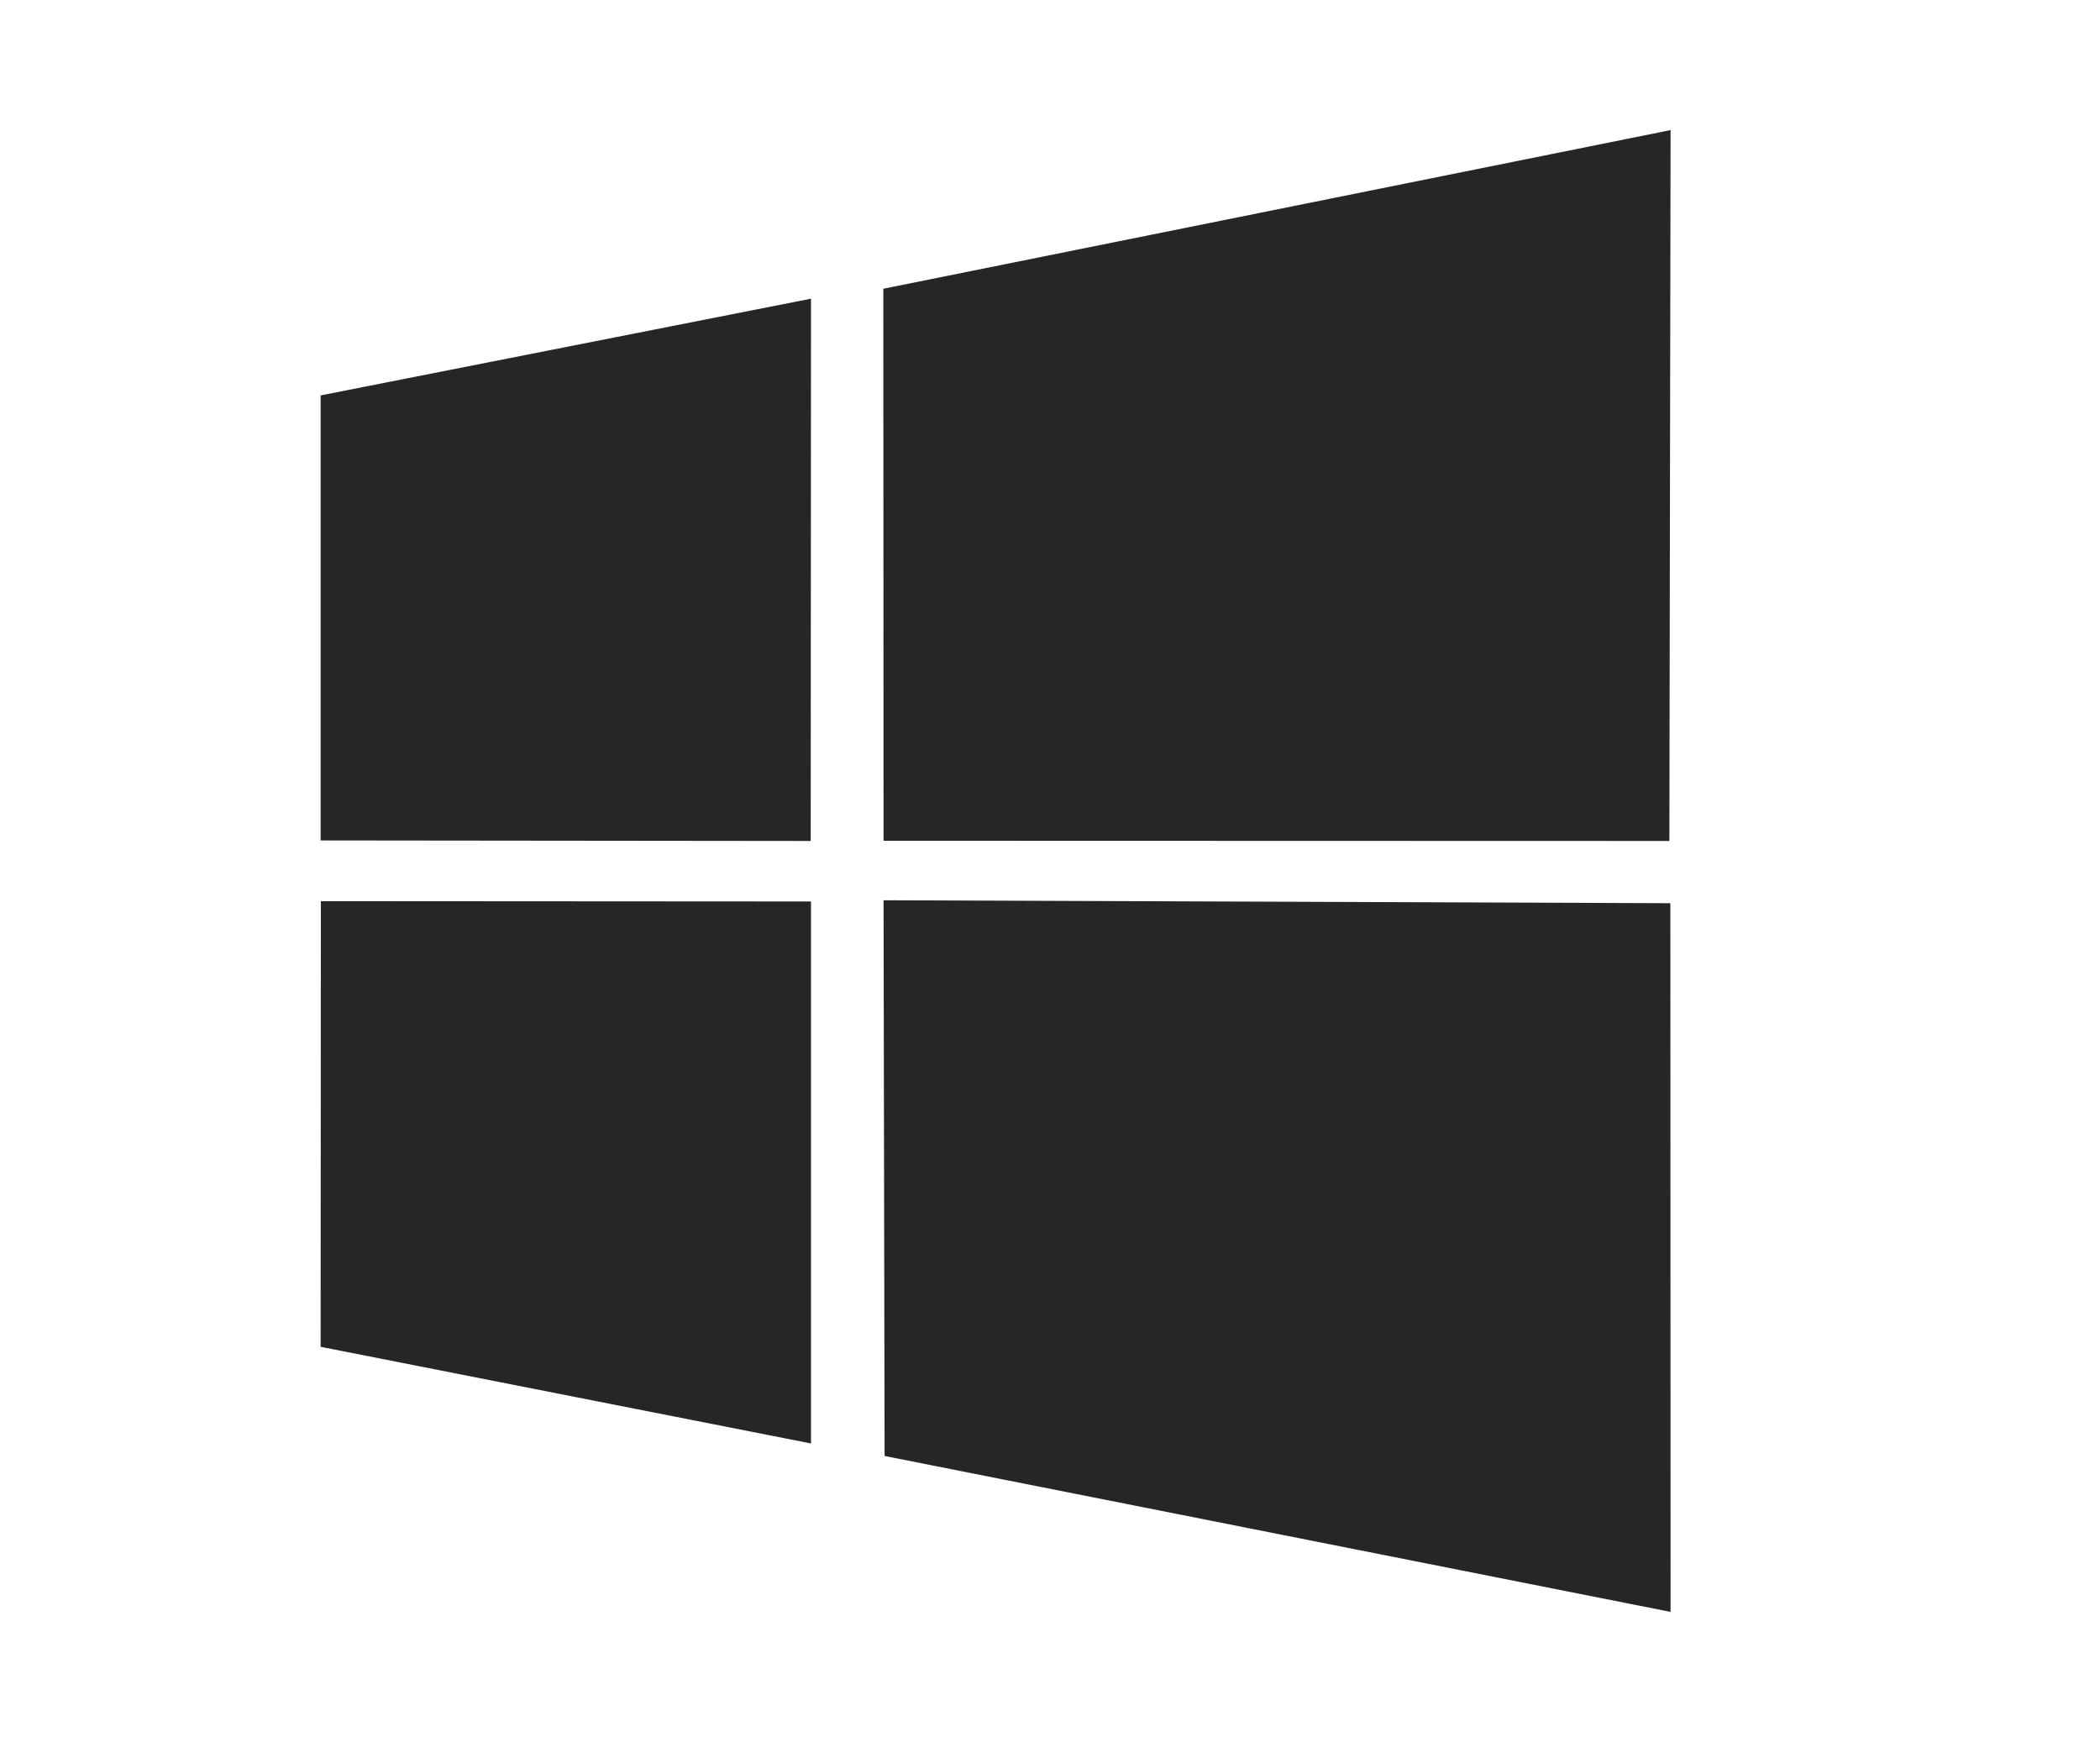
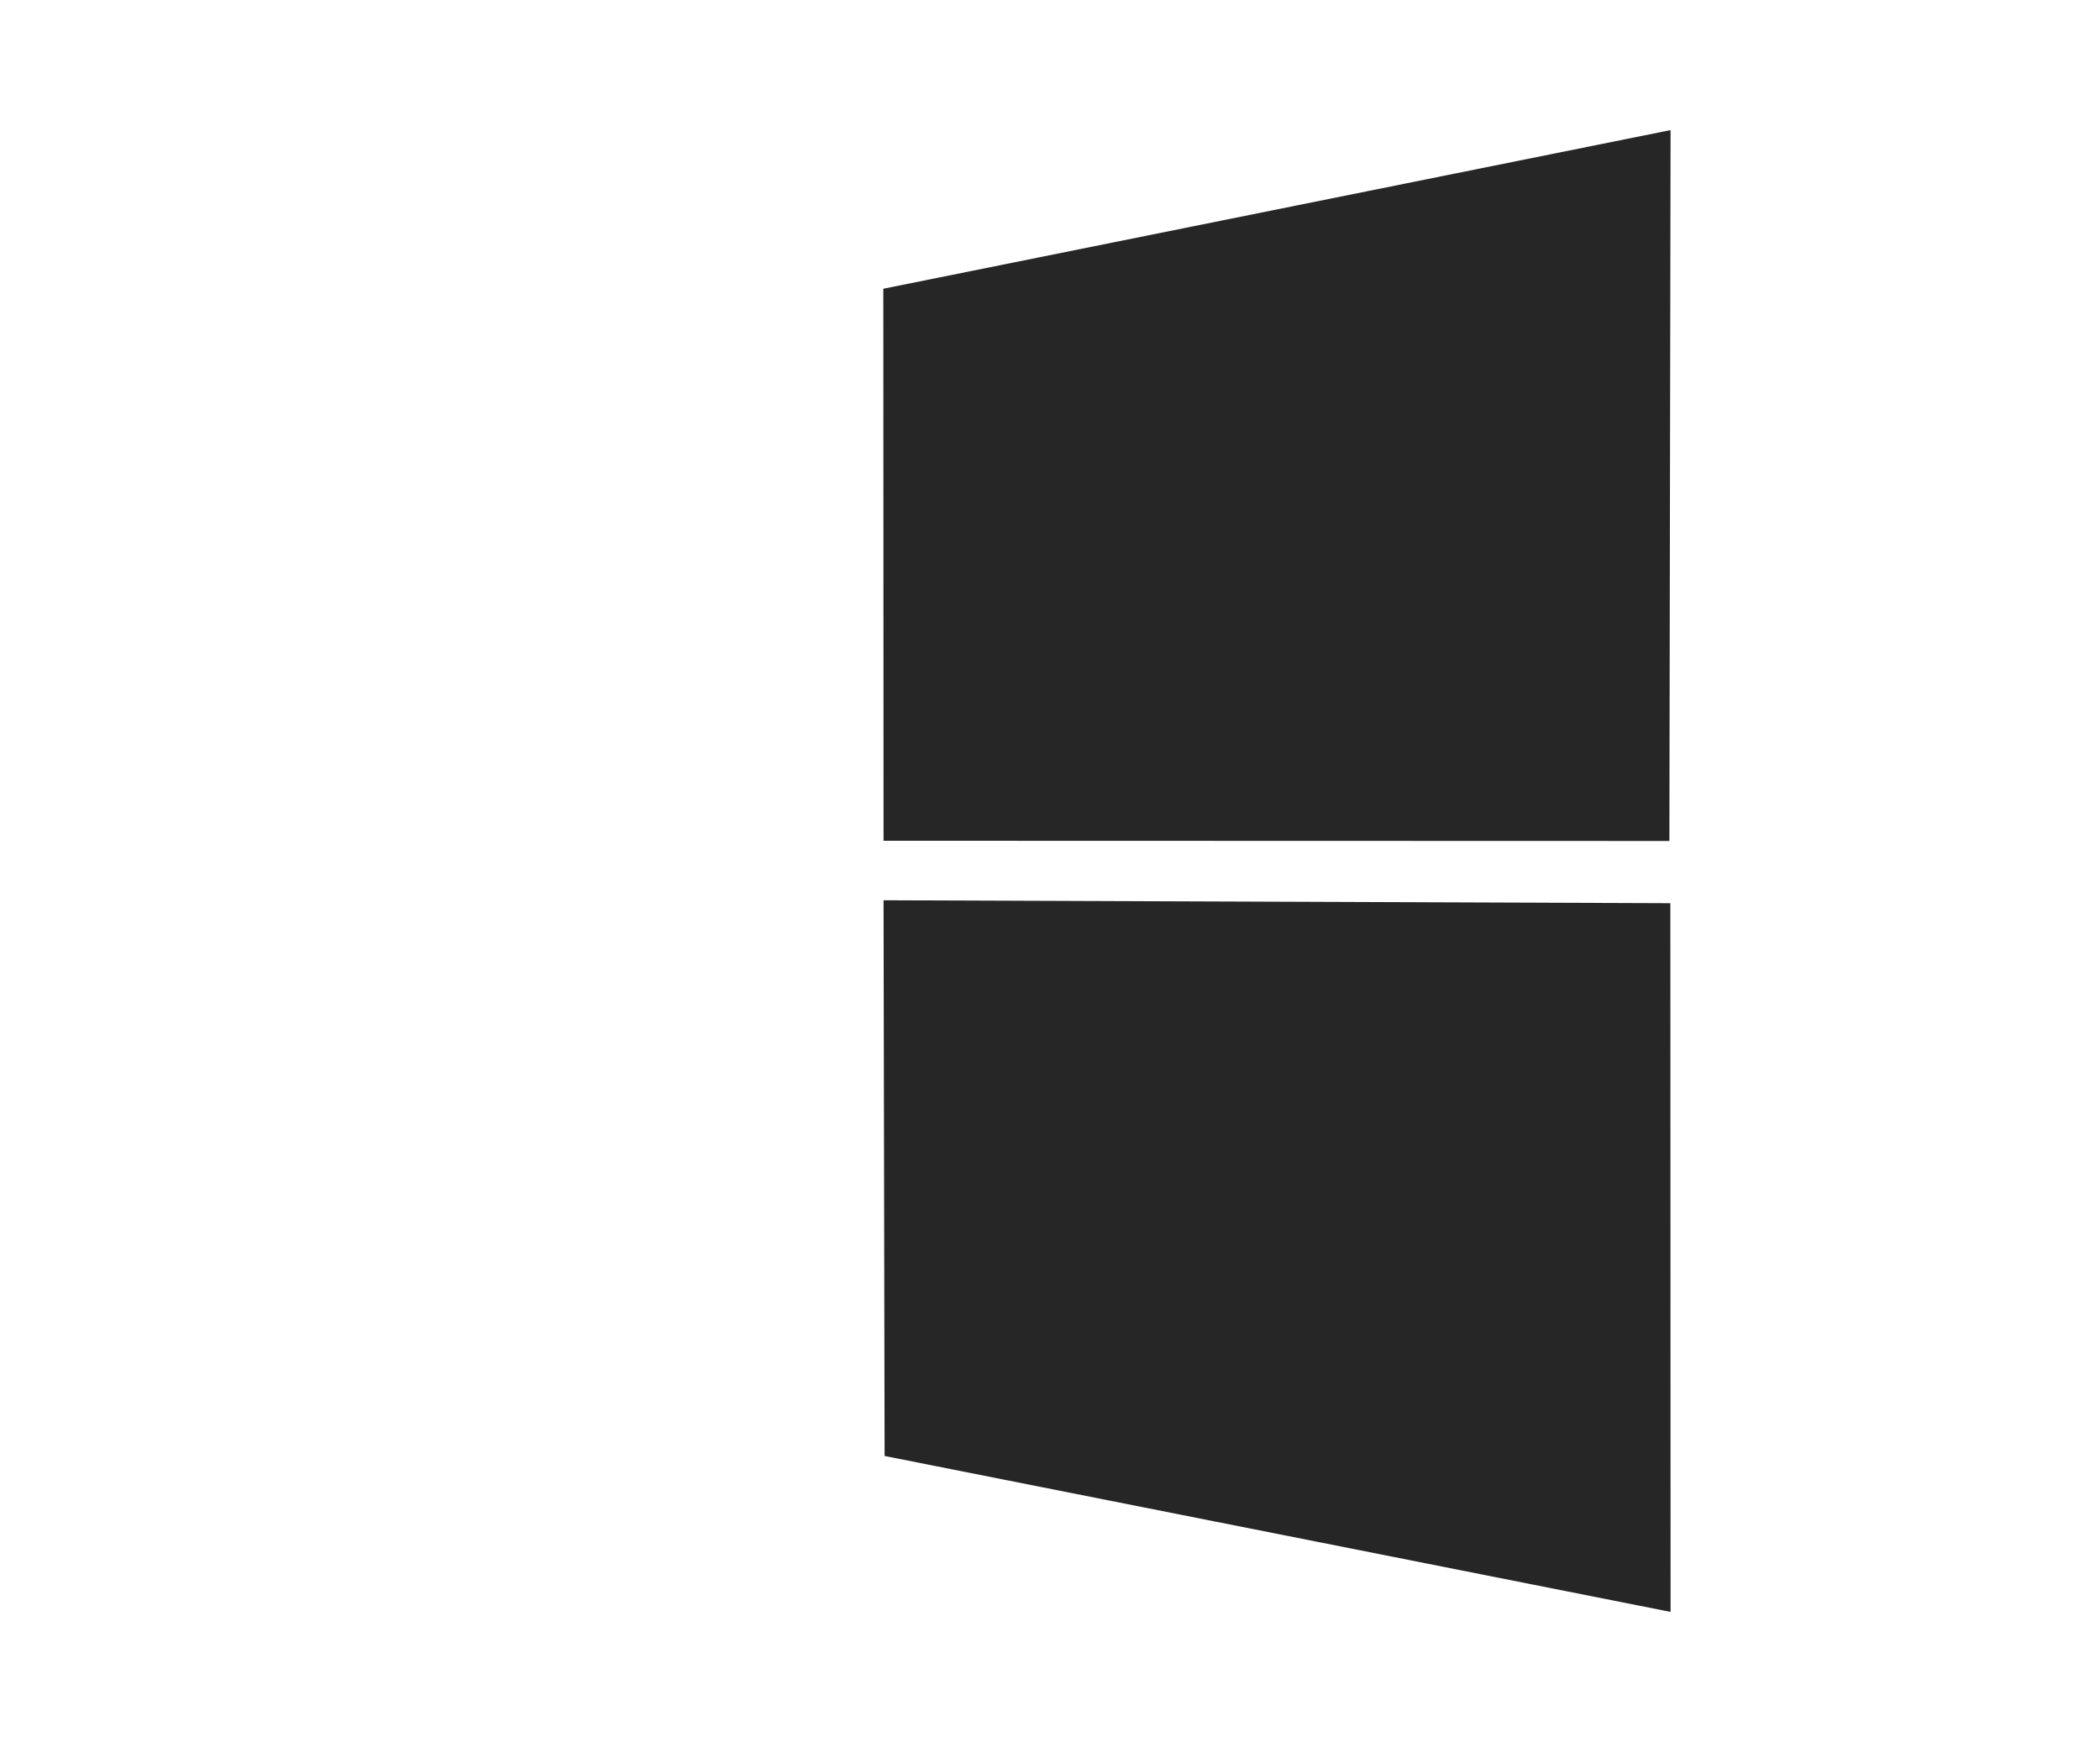
<svg xmlns="http://www.w3.org/2000/svg" version="1.1" id="Layer_1" x="0px" y="0px" width="27.875px" height="23.125px" viewBox="0 0 27.875 23.125" enable-background="new 0 0 27.875 23.125" xml:space="preserve">
  <polygon fill-rule="evenodd" clip-rule="evenodd" fill="#262626" points="11.725,3.833 11.728,11.161 22.159,11.164 22.175,1.727   " />
  <polygon fill-rule="evenodd" clip-rule="evenodd" fill="#262626" points="11.742,19.328 22.175,21.398 22.172,11.99 11.728,11.951   " />
-   <polygon fill-rule="evenodd" clip-rule="evenodd" fill="#262626" points="4.256,17.879 10.765,19.162 10.765,11.967 4.259,11.963   " />
-   <polygon fill-rule="evenodd" clip-rule="evenodd" fill="#262626" points="4.256,5.249 4.256,11.157 10.761,11.164 10.765,3.965 " />
</svg>